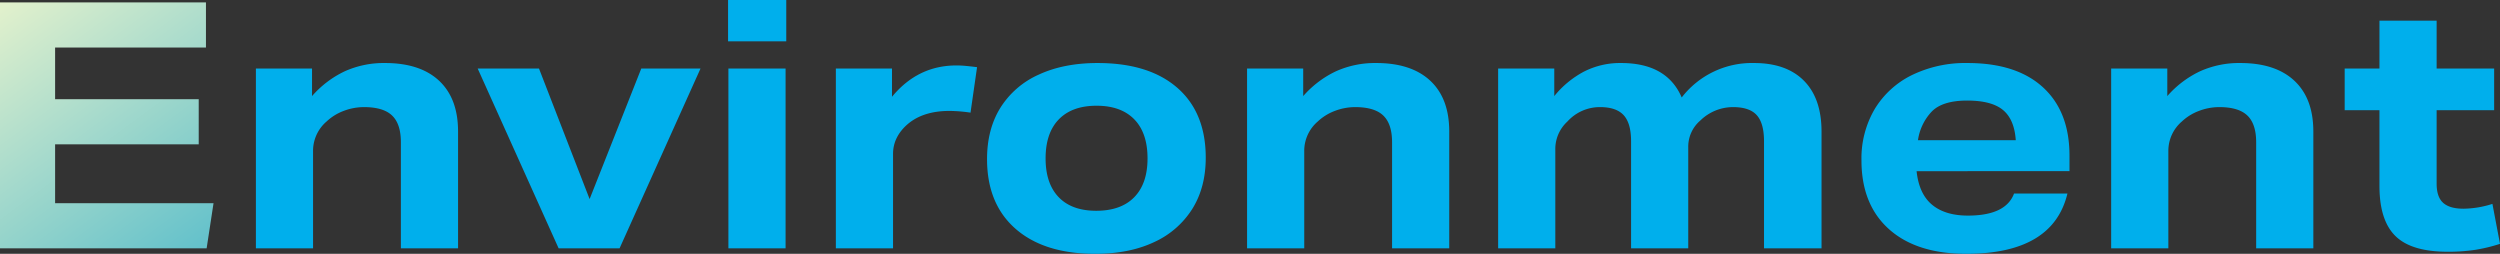
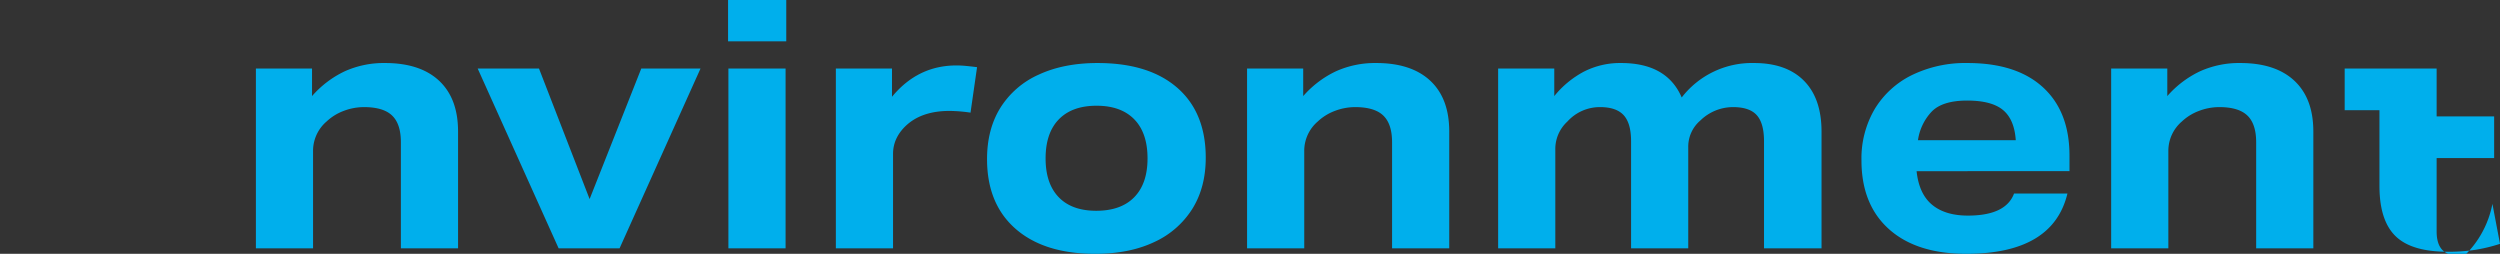
<svg xmlns="http://www.w3.org/2000/svg" width="929.152" height="94.336" viewBox="0 0 929.152 94.336">
  <rect x="0" y="0" width="929.152" height="94.336" fill="#333333" stroke="none" />
  <defs>
    <linearGradient id="a" x1="0.277" y1="-0.183" x2="1.085" y2="1.078" gradientUnits="objectBoundingBox">
      <stop offset="0" stop-color="#e3f1cc" />
      <stop offset="1" stop-color="#56bccb" />
    </linearGradient>
  </defs>
  <g transform="translate(-131.264 -6802.712)">
-     <path d="M106.368-66.816h20.864v10.24a37.38,37.38,0,0,1,12.16-9.216,35.329,35.329,0,0,1,14.976-3.072q13.056,0,20.1,6.592t7.04,18.88V0H160.256V-39.424q0-6.784-3.264-9.92T146.56-52.48a21.137,21.137,0,0,0-7.552,1.408,18.854,18.854,0,0,0-6.4,3.968,14.343,14.343,0,0,0-4.992,10.88V0H106.368ZM230.4-18.3l19.2-48.512h22.016L241.536,0H218.88L188.8-66.816h22.784Zm51.584-48.512h21.248V0H281.984Zm-.128-25.472h21.632v15.36H281.856ZM321.92-66.816h20.864v10.5q9.6-11.648,23.936-11.648,1.792,0,3.712.192t3.968.448l-2.432,16.9a56.174,56.174,0,0,0-7.808-.64q-9.728,0-15.488,4.864-5.5,4.736-5.5,11.136V0H321.92Zm56.192,33.664q0-11.136,4.992-19.136a32.294,32.294,0,0,1,14.272-12.288q9.28-4.288,21.824-4.288,19.072,0,29.632,9.216t10.56,25.984q0,11.008-4.992,19.008A32.756,32.756,0,0,1,440.192-2.3Q430.976,2.048,418.3,2.048q-18.944,0-29.568-9.28T378.112-33.152Zm21.76-.256q0,9.344,4.864,14.4t13.952,5.056q9.216,0,14.144-5.056t4.928-14.4q0-9.472-4.928-14.528t-14.016-5.056q-9.088,0-14.016,5.056T399.872-33.408Zm74.88-33.408h20.864v10.24a37.38,37.38,0,0,1,12.16-9.216,35.329,35.329,0,0,1,14.976-3.072q13.056,0,20.1,6.592t7.04,18.88V0H528.64V-39.424q0-6.784-3.264-9.92T514.944-52.48a21.137,21.137,0,0,0-7.552,1.408,18.853,18.853,0,0,0-6.4,3.968A14.343,14.343,0,0,0,496-36.224V0H474.752Zm93.312,0h20.864v10.24a35.62,35.62,0,0,1,11.008-9.088,29.475,29.475,0,0,1,13.824-3.2q17.024,0,22.528,12.8a32.989,32.989,0,0,1,26.88-12.8q12.032,0,18.56,6.592t6.528,18.88V0H666.88V-39.808q0-6.656-2.688-9.664T655.36-52.48a17.4,17.4,0,0,0-12.16,4.992,12.756,12.756,0,0,0-4.48,9.728V0H617.472V-39.808q0-6.656-2.752-9.664t-8.768-3.008a16.232,16.232,0,0,0-12.16,5.376,13.839,13.839,0,0,0-4.48,10.5V0H568.064ZM703.1-32.64a36.192,36.192,0,0,1,4.928-19.136,33.265,33.265,0,0,1,13.824-12.608,45.384,45.384,0,0,1,20.672-4.48q18.176,0,28.032,9.024t9.856,25.408v5.76H723.584q.9,8.448,5.76,12.48t13.312,4.032q14.08,0,17.152-8.192h19.84q-5.376,22.4-37.632,22.4-18.432,0-28.672-9.152T703.1-32.64Zm57.344-7.552q-.512-7.68-4.736-11.2T742.4-54.912q-9.344,0-13.312,4.224a19.52,19.52,0,0,0-4.992,10.5ZM795.9-66.816h20.864v10.24a37.38,37.38,0,0,1,12.16-9.216A35.329,35.329,0,0,1,843.9-68.864q13.056,0,20.1,6.592t7.04,18.88V0H849.792V-39.424q0-6.784-3.264-9.92T836.1-52.48a21.137,21.137,0,0,0-7.552,1.408,18.854,18.854,0,0,0-6.4,3.968,14.343,14.343,0,0,0-4.992,10.88V0H795.9Zm99.712,43.648v-28.16H882.688V-66.816h12.928V-84.608h21.248v17.792H938.24v15.488H916.864v27.264q0,4.992,2.432,7.168t7.552,2.176A36.317,36.317,0,0,0,937.6-16.512l2.816,14.848a59.737,59.737,0,0,1-9.28,2.24,66.843,66.843,0,0,1-10.176.7q-13.44,0-19.392-5.824T895.616-23.168Z" transform="translate(120 6895)" fill="#00afec" />
-     <path d="M11.264,0V-91.392H87.808v16.768H31.744v19.2H85.12v16.768H31.744v21.888h58.88L88.064,0Z" transform="translate(120 6895)" fill="url(#a)" />
+     <path d="M106.368-66.816h20.864v10.24a37.38,37.38,0,0,1,12.16-9.216,35.329,35.329,0,0,1,14.976-3.072q13.056,0,20.1,6.592t7.04,18.88V0H160.256V-39.424q0-6.784-3.264-9.92T146.56-52.48a21.137,21.137,0,0,0-7.552,1.408,18.854,18.854,0,0,0-6.4,3.968,14.343,14.343,0,0,0-4.992,10.88V0H106.368ZM230.4-18.3l19.2-48.512h22.016L241.536,0H218.88L188.8-66.816h22.784Zm51.584-48.512h21.248V0H281.984Zm-.128-25.472h21.632v15.36H281.856ZM321.92-66.816h20.864v10.5q9.6-11.648,23.936-11.648,1.792,0,3.712.192t3.968.448l-2.432,16.9a56.174,56.174,0,0,0-7.808-.64q-9.728,0-15.488,4.864-5.5,4.736-5.5,11.136V0H321.92Zm56.192,33.664q0-11.136,4.992-19.136a32.294,32.294,0,0,1,14.272-12.288q9.28-4.288,21.824-4.288,19.072,0,29.632,9.216t10.56,25.984q0,11.008-4.992,19.008A32.756,32.756,0,0,1,440.192-2.3Q430.976,2.048,418.3,2.048q-18.944,0-29.568-9.28T378.112-33.152Zm21.76-.256q0,9.344,4.864,14.4t13.952,5.056q9.216,0,14.144-5.056t4.928-14.4q0-9.472-4.928-14.528t-14.016-5.056q-9.088,0-14.016,5.056T399.872-33.408Zm74.88-33.408h20.864v10.24a37.38,37.38,0,0,1,12.16-9.216,35.329,35.329,0,0,1,14.976-3.072q13.056,0,20.1,6.592t7.04,18.88V0H528.64V-39.424q0-6.784-3.264-9.92T514.944-52.48a21.137,21.137,0,0,0-7.552,1.408,18.853,18.853,0,0,0-6.4,3.968A14.343,14.343,0,0,0,496-36.224V0H474.752Zm93.312,0h20.864v10.24a35.62,35.62,0,0,1,11.008-9.088,29.475,29.475,0,0,1,13.824-3.2q17.024,0,22.528,12.8a32.989,32.989,0,0,1,26.88-12.8q12.032,0,18.56,6.592t6.528,18.88V0H666.88V-39.808q0-6.656-2.688-9.664T655.36-52.48a17.4,17.4,0,0,0-12.16,4.992,12.756,12.756,0,0,0-4.48,9.728V0H617.472V-39.808q0-6.656-2.752-9.664t-8.768-3.008a16.232,16.232,0,0,0-12.16,5.376,13.839,13.839,0,0,0-4.48,10.5V0H568.064ZM703.1-32.64a36.192,36.192,0,0,1,4.928-19.136,33.265,33.265,0,0,1,13.824-12.608,45.384,45.384,0,0,1,20.672-4.48q18.176,0,28.032,9.024t9.856,25.408v5.76H723.584q.9,8.448,5.76,12.48t13.312,4.032q14.08,0,17.152-8.192h19.84q-5.376,22.4-37.632,22.4-18.432,0-28.672-9.152T703.1-32.64Zm57.344-7.552q-.512-7.68-4.736-11.2T742.4-54.912q-9.344,0-13.312,4.224a19.52,19.52,0,0,0-4.992,10.5ZM795.9-66.816h20.864v10.24a37.38,37.38,0,0,1,12.16-9.216A35.329,35.329,0,0,1,843.9-68.864q13.056,0,20.1,6.592t7.04,18.88V0H849.792V-39.424q0-6.784-3.264-9.92T836.1-52.48a21.137,21.137,0,0,0-7.552,1.408,18.854,18.854,0,0,0-6.4,3.968,14.343,14.343,0,0,0-4.992,10.88V0H795.9Zm99.712,43.648v-28.16H882.688V-66.816h12.928h21.248v17.792H938.24v15.488H916.864v27.264q0,4.992,2.432,7.168t7.552,2.176A36.317,36.317,0,0,0,937.6-16.512l2.816,14.848a59.737,59.737,0,0,1-9.28,2.24,66.843,66.843,0,0,1-10.176.7q-13.44,0-19.392-5.824T895.616-23.168Z" transform="translate(120 6895)" fill="#00afec" />
  </g>
</svg>